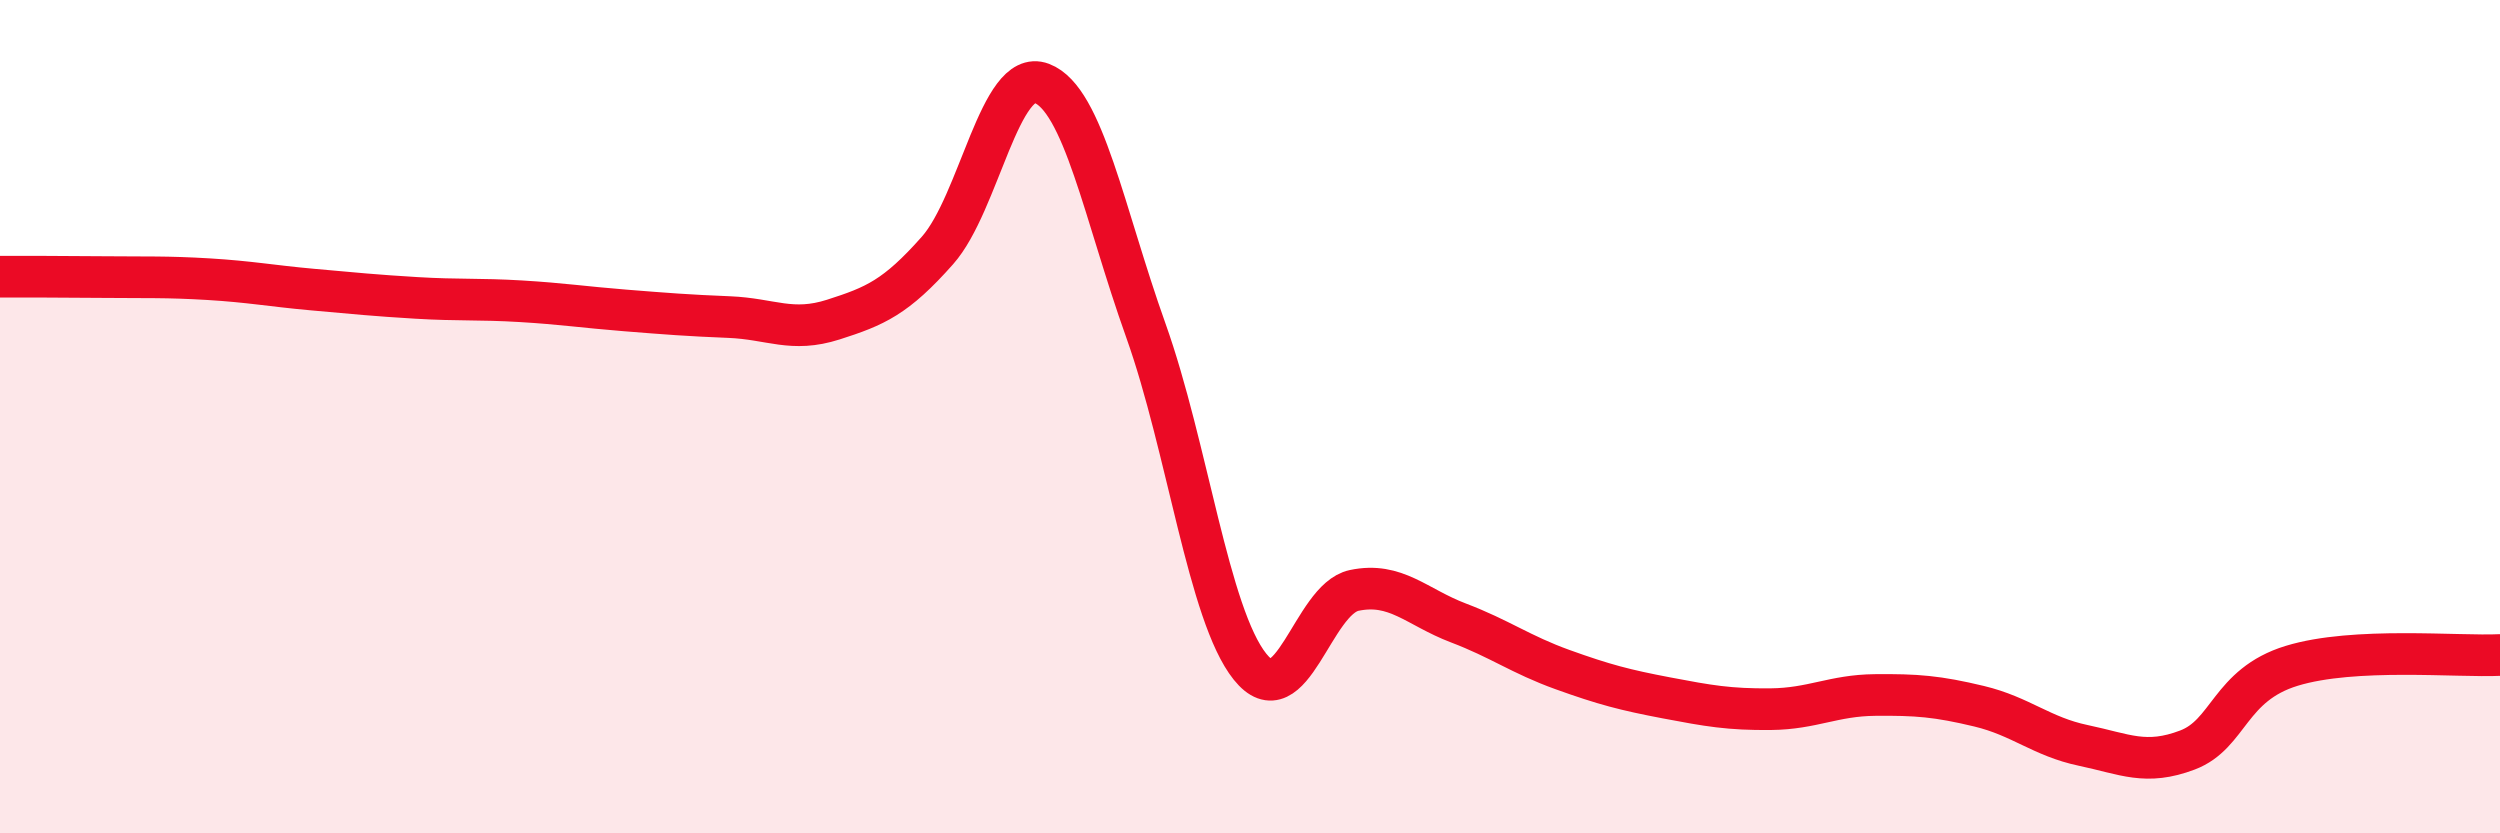
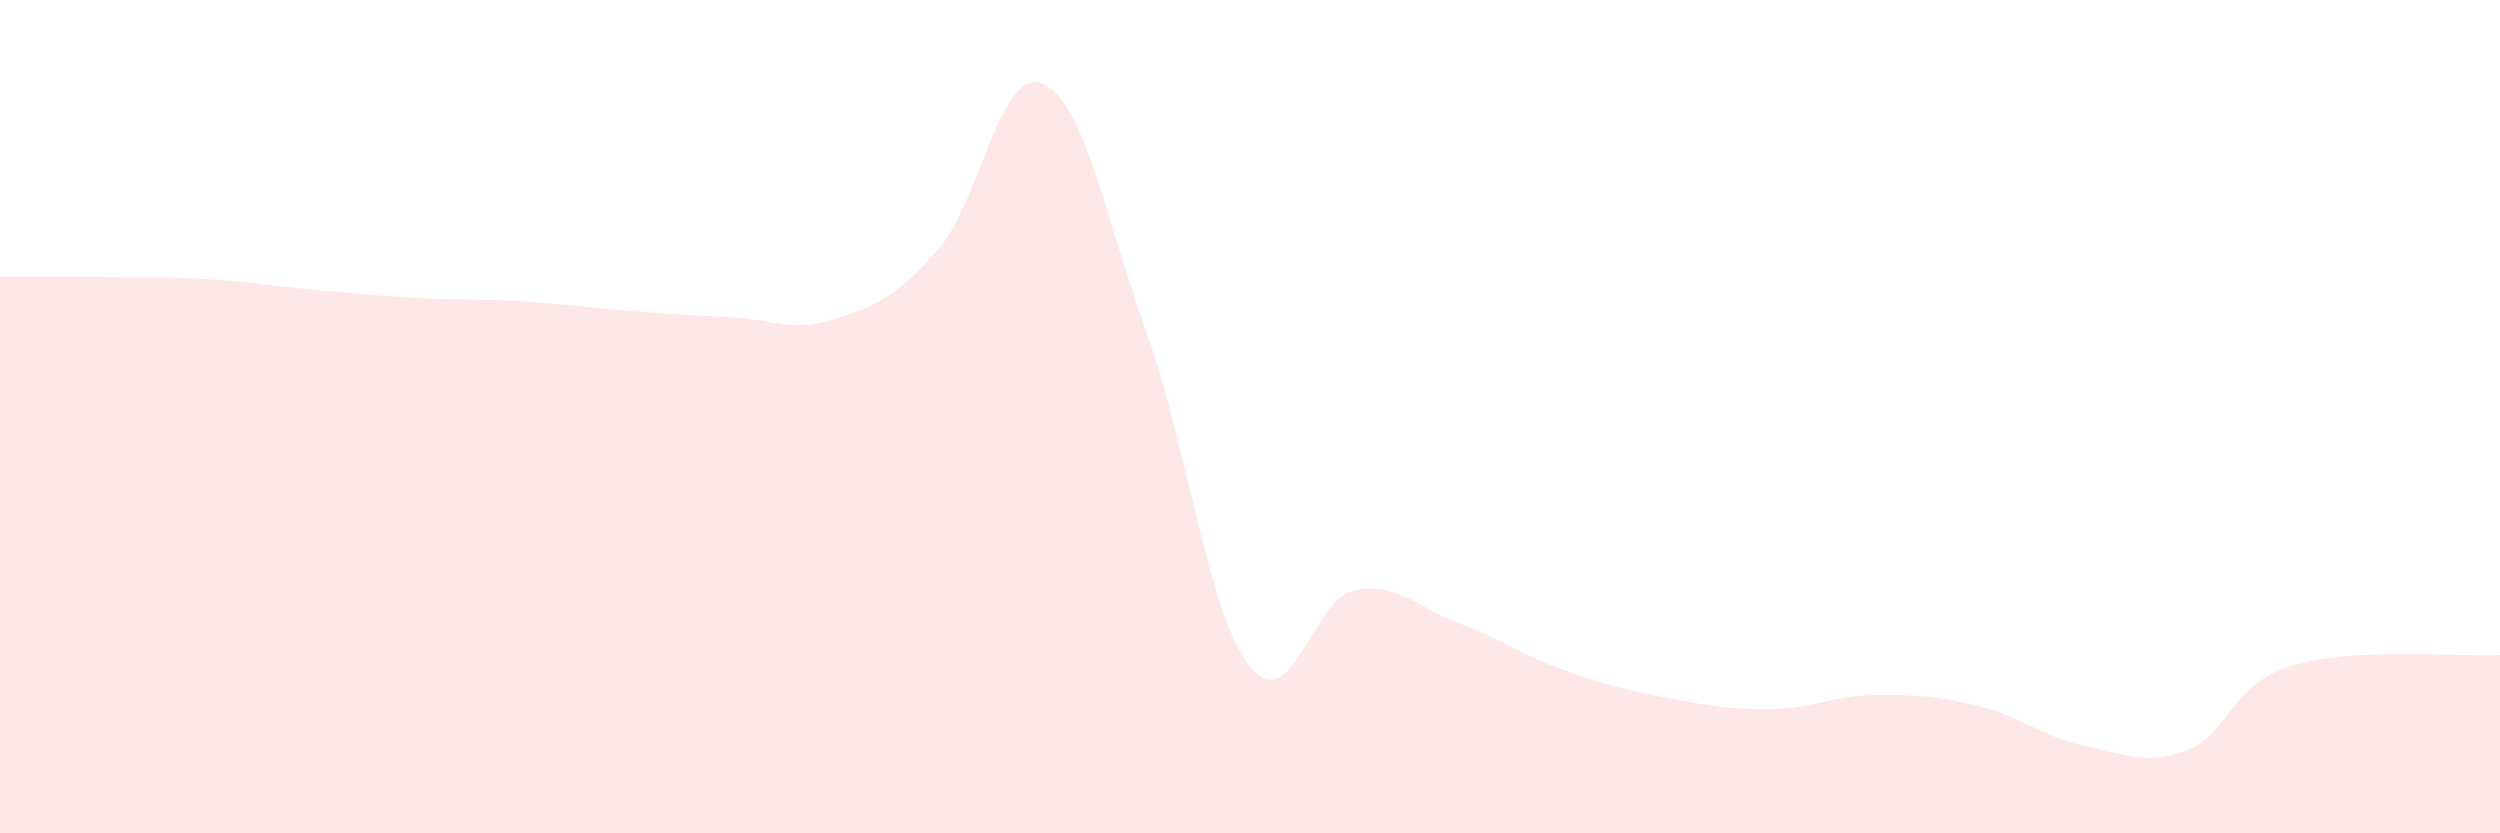
<svg xmlns="http://www.w3.org/2000/svg" width="60" height="20" viewBox="0 0 60 20">
  <path d="M 0,6.64 C 0.5,6.64 1.5,6.64 2.5,6.65 C 3.5,6.66 4,6.64 5,6.7 C 6,6.76 6.5,6.86 7.5,6.95 C 8.5,7.04 9,7.09 10,7.15 C 11,7.21 11.5,7.17 12.5,7.23 C 13.5,7.29 14,7.37 15,7.45 C 16,7.53 16.5,7.57 17.5,7.61 C 18.5,7.65 19,7.99 20,7.67 C 21,7.35 21.5,7.14 22.5,6.01 C 23.5,4.88 24,1.62 25,2 C 26,2.38 26.5,5.13 27.5,7.93 C 28.5,10.73 29,14.75 30,16 C 31,17.25 31.5,14.38 32.5,14.17 C 33.5,13.96 34,14.57 35,14.95 C 36,15.33 36.5,15.71 37.5,16.07 C 38.5,16.43 39,16.56 40,16.75 C 41,16.94 41.5,17.03 42.5,17.02 C 43.5,17.01 44,16.69 45,16.68 C 46,16.67 46.5,16.71 47.5,16.95 C 48.5,17.19 49,17.68 50,17.89 C 51,18.1 51.5,18.38 52.5,18 C 53.5,17.62 53.5,16.44 55,15.98 C 56.5,15.52 59,15.77 60,15.72L60 20L0 20Z" fill="#EB0A25" opacity="0.1" stroke-linecap="round" stroke-linejoin="round" />
-   <path d="M 0,6.64 C 0.5,6.64 1.5,6.64 2.5,6.65 C 3.5,6.66 4,6.64 5,6.7 C 6,6.76 6.5,6.86 7.5,6.95 C 8.5,7.04 9,7.09 10,7.15 C 11,7.21 11.5,7.17 12.5,7.23 C 13.5,7.29 14,7.37 15,7.45 C 16,7.53 16.5,7.57 17.5,7.61 C 18.5,7.65 19,7.99 20,7.67 C 21,7.35 21.5,7.14 22.5,6.01 C 23.5,4.88 24,1.62 25,2 C 26,2.38 26.5,5.13 27.5,7.93 C 28.5,10.73 29,14.75 30,16 C 31,17.25 31.5,14.38 32.5,14.17 C 33.5,13.96 34,14.57 35,14.95 C 36,15.33 36.5,15.71 37.5,16.07 C 38.5,16.43 39,16.56 40,16.75 C 41,16.94 41.5,17.03 42.5,17.02 C 43.5,17.01 44,16.69 45,16.68 C 46,16.67 46.5,16.71 47.5,16.95 C 48.5,17.19 49,17.68 50,17.89 C 51,18.1 51.5,18.38 52.5,18 C 53.5,17.62 53.5,16.44 55,15.98 C 56.5,15.52 59,15.77 60,15.72" stroke="#EB0A25" stroke-width="1" fill="none" stroke-linecap="round" stroke-linejoin="round" />
</svg>